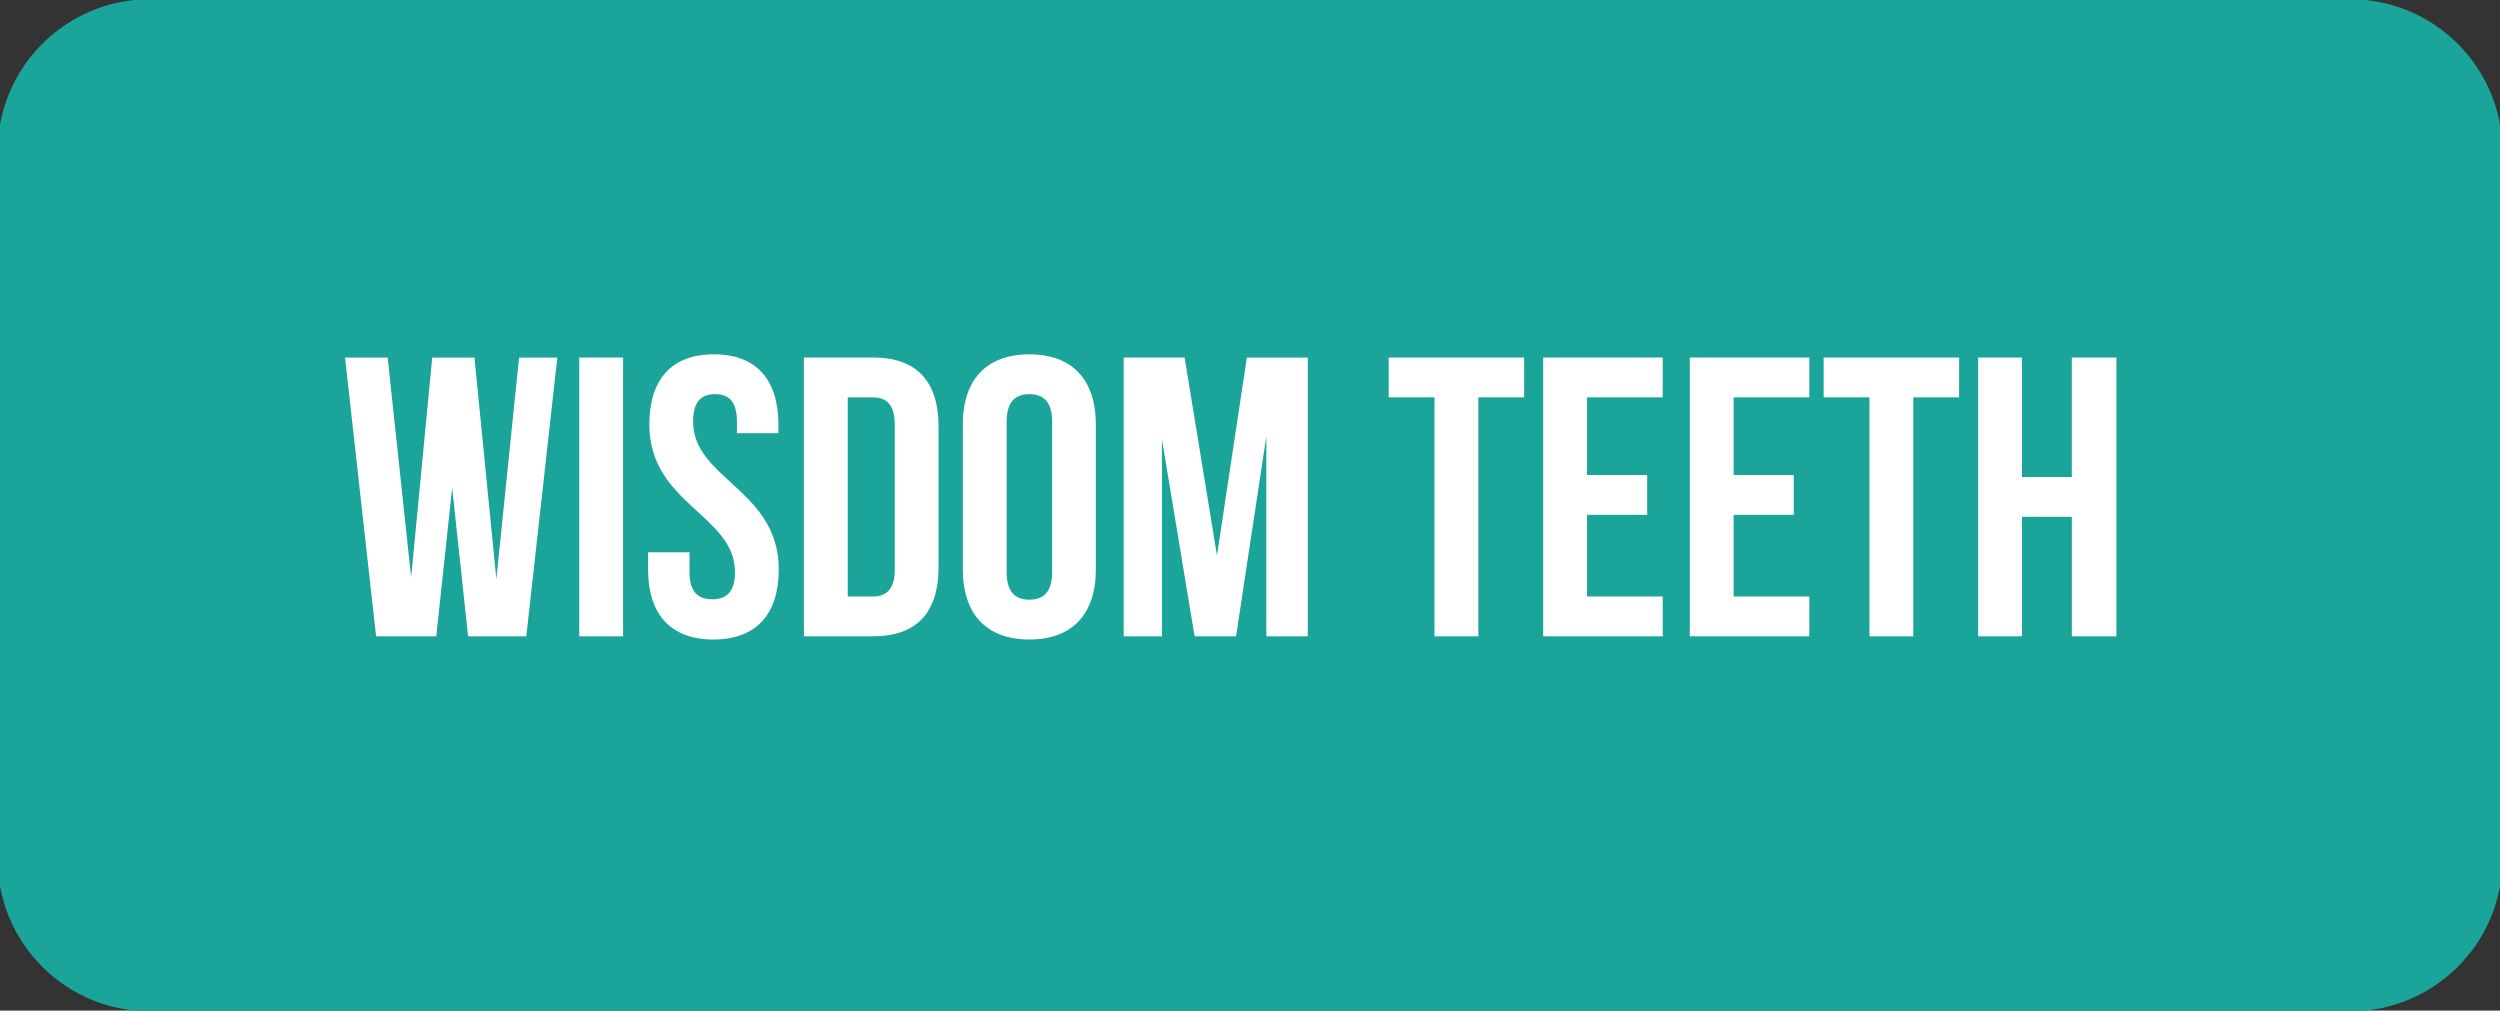
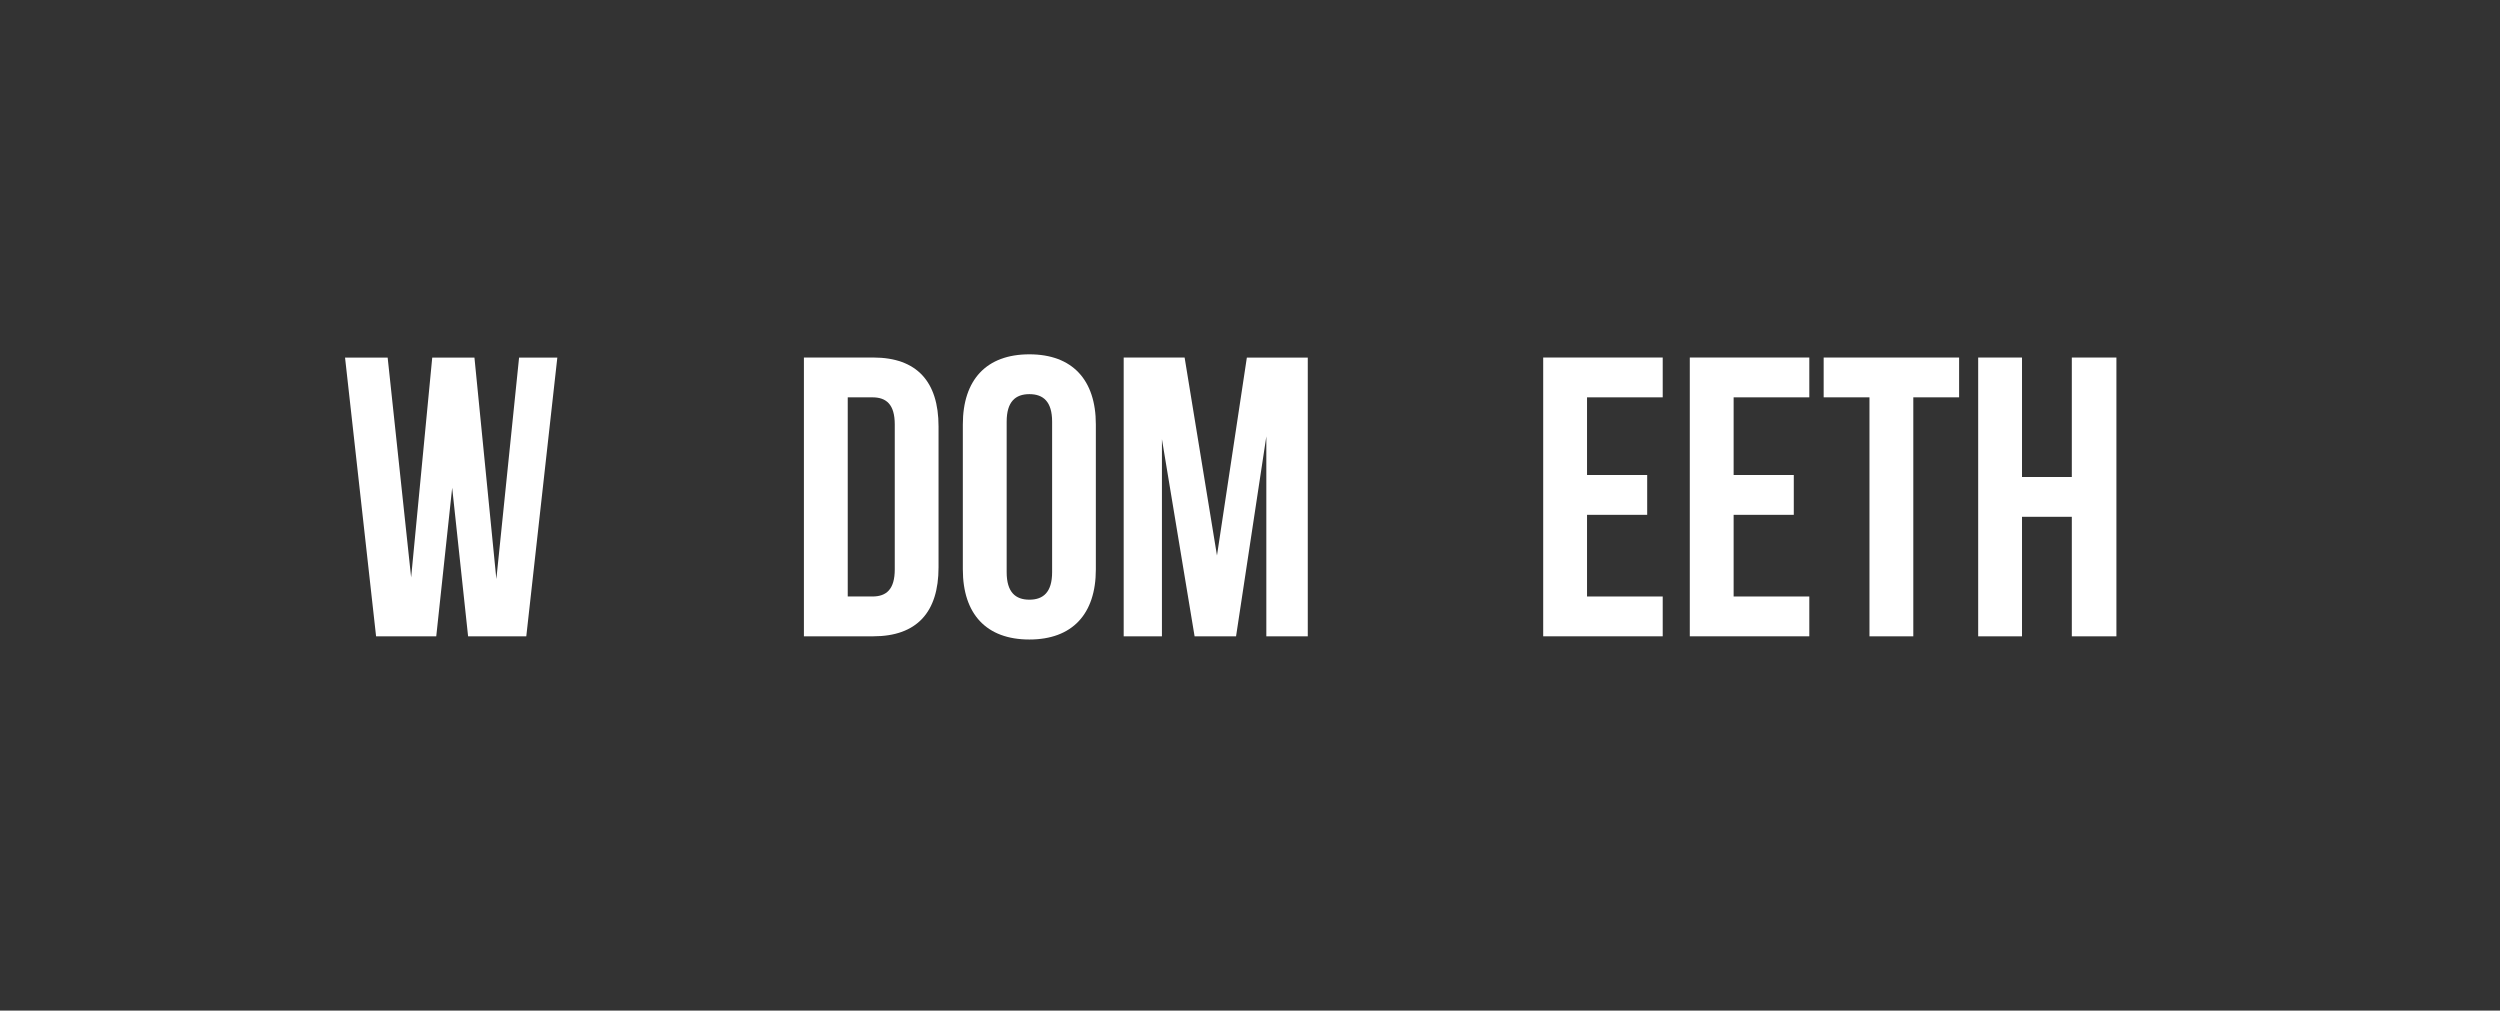
<svg xmlns="http://www.w3.org/2000/svg" id="Layer_1" x="0px" y="0px" viewBox="0 0 492.84 199.23" style="enable-background:new 0 0 492.84 199.23;" xml:space="preserve">
  <rect x="0" y="0" width="492.84" height="199.23" fill="#333333" stroke="none" />
  <style type="text/css">	.st0{fill:#1BA499;}	.st1{fill:#FFFFFF;}</style>
-   <path class="st0" d="M463.29-0.15H29.55c-16.58,0-30.02,13.44-30.02,30.02v139.48c0,16.58,13.44,30.02,30.02,30.02h433.75 c16.58,0,30.02-13.44,30.02-30.02V29.87C493.32,13.29,479.87-0.15,463.29-0.15z" />
  <g>
    <path class="st1" d="M89.14,96.16L86,125.45H74.14l-6.12-54.96h8.4l4.63,43.34l4.16-43.34h8.32l4.32,43.66l4.48-43.66h7.54  l-6.12,54.96H92.28L89.14,96.16z" />
-     <path class="st1" d="M114.19,70.48h8.64v54.96h-8.64V70.48z" />
-     <path class="st1" d="M140.73,69.85c8.4,0,12.72,5.03,12.72,13.82v1.73h-8.17v-2.28c0-3.93-1.57-5.42-4.32-5.42  c-2.75,0-4.32,1.49-4.32,5.42c0,11.31,16.88,13.43,16.88,29.13c0,8.79-4.4,13.82-12.88,13.82s-12.88-5.03-12.88-13.82v-3.38h8.17  v3.93c0,3.93,1.73,5.34,4.48,5.34s4.48-1.41,4.48-5.34c0-11.31-16.88-13.43-16.88-29.13C128.01,74.88,132.33,69.85,140.73,69.85z" />
    <path class="st1" d="M158.48,70.48h13.66c8.64,0,12.88,4.79,12.88,13.58v27.8c0,8.79-4.24,13.58-12.88,13.58h-13.66V70.48z   M167.12,78.33v39.26h4.87c2.75,0,4.4-1.41,4.4-5.34V83.67c0-3.93-1.65-5.34-4.4-5.34H167.12z" />
    <path class="st1" d="M189.81,83.67c0-8.79,4.63-13.82,13.11-13.82c8.48,0,13.11,5.03,13.11,13.82v28.58  c0,8.79-4.63,13.82-13.11,13.82c-8.48,0-13.11-5.03-13.11-13.82V83.67z M198.45,112.8c0,3.93,1.73,5.42,4.48,5.42  c2.75,0,4.48-1.49,4.48-5.42V83.12c0-3.93-1.73-5.42-4.48-5.42c-2.75,0-4.48,1.49-4.48,5.42V112.8z" />
    <path class="st1" d="M239.91,109.51l5.89-39.02h12.01v54.96h-8.17V86.03l-5.97,39.42h-8.17l-6.44-38.87v38.87h-7.54V70.48h12.01  L239.91,109.51z" />
-     <path class="st1" d="M273.76,70.48h26.7v7.85h-9.03v47.11h-8.64V78.33h-9.03V70.48z" />
    <path class="st1" d="M312.86,93.64h11.86v7.85h-11.86v16.1h14.92v7.85h-23.56V70.48h23.56v7.85h-14.92V93.64z" />
    <path class="st1" d="M341.76,93.64h11.86v7.85h-11.86v16.1h14.92v7.85h-23.56V70.48h23.56v7.85h-14.92V93.64z" />
    <path class="st1" d="M359.51,70.48h26.7v7.85h-9.03v47.11h-8.64V78.33h-9.03V70.48z" />
    <path class="st1" d="M398.61,125.45h-8.64V70.48h8.64v23.56h9.82V70.48h8.79v54.96h-8.79v-23.56h-9.82V125.45z" />
  </g>
</svg>